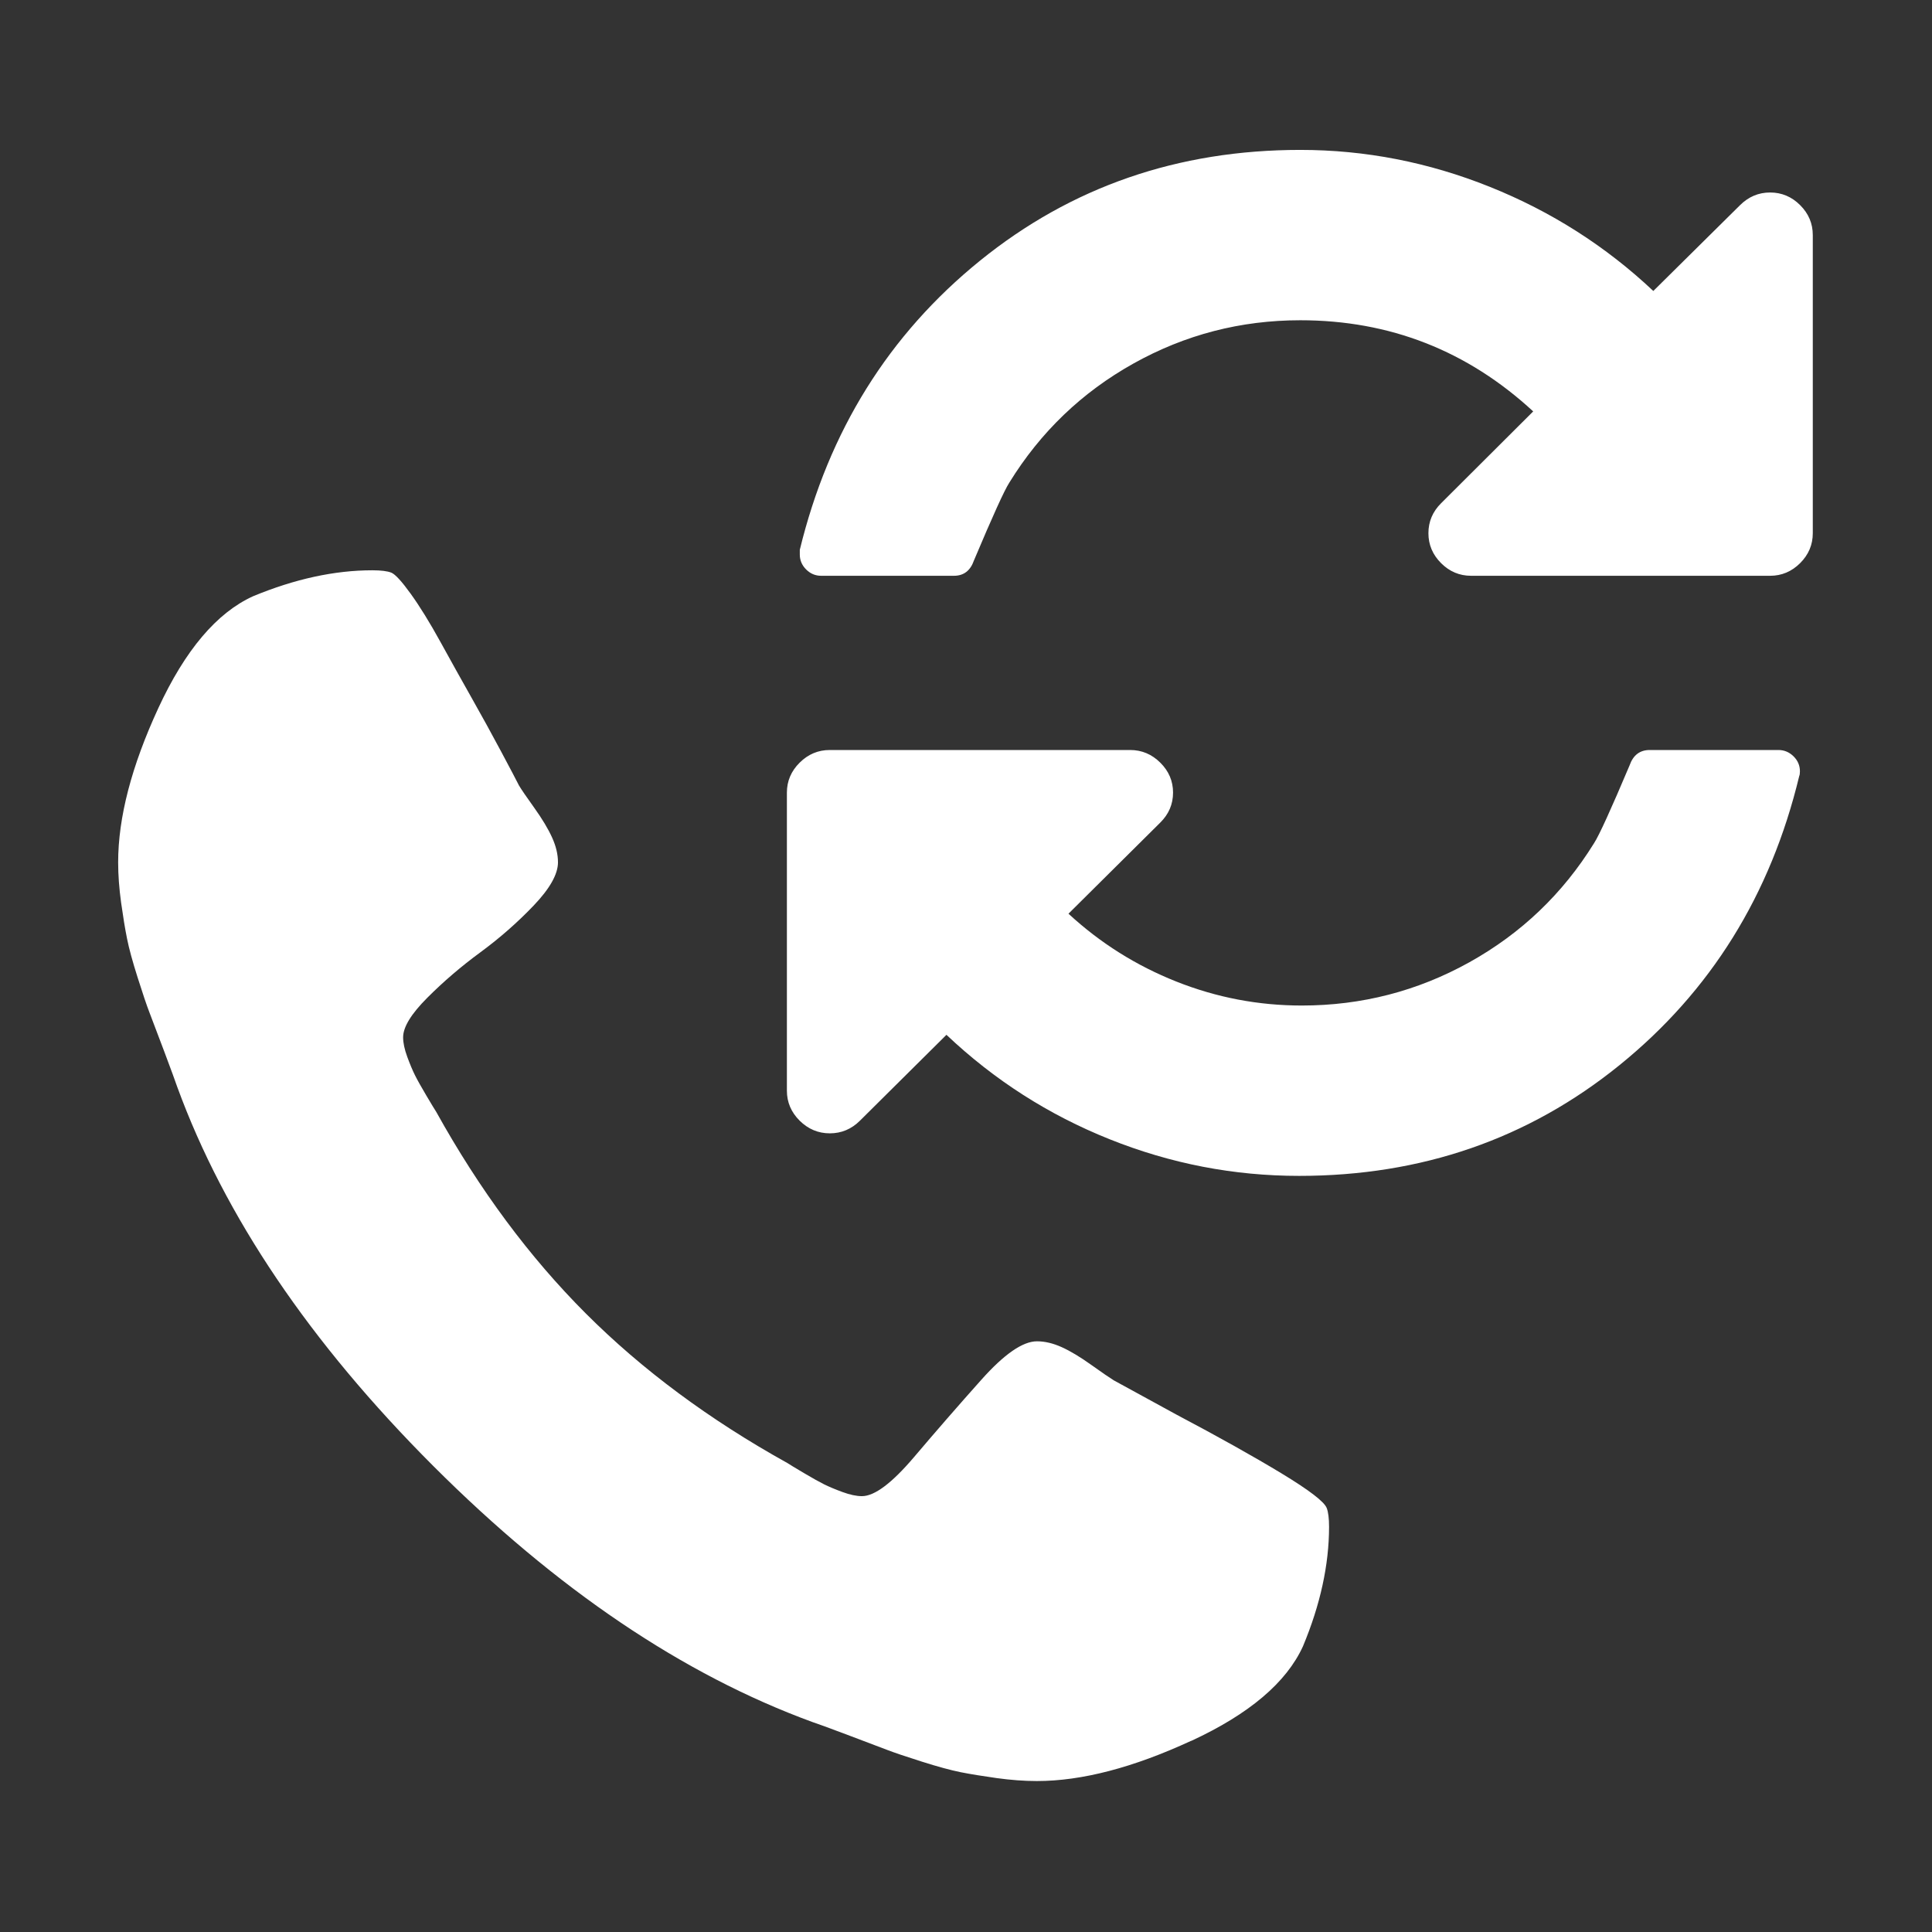
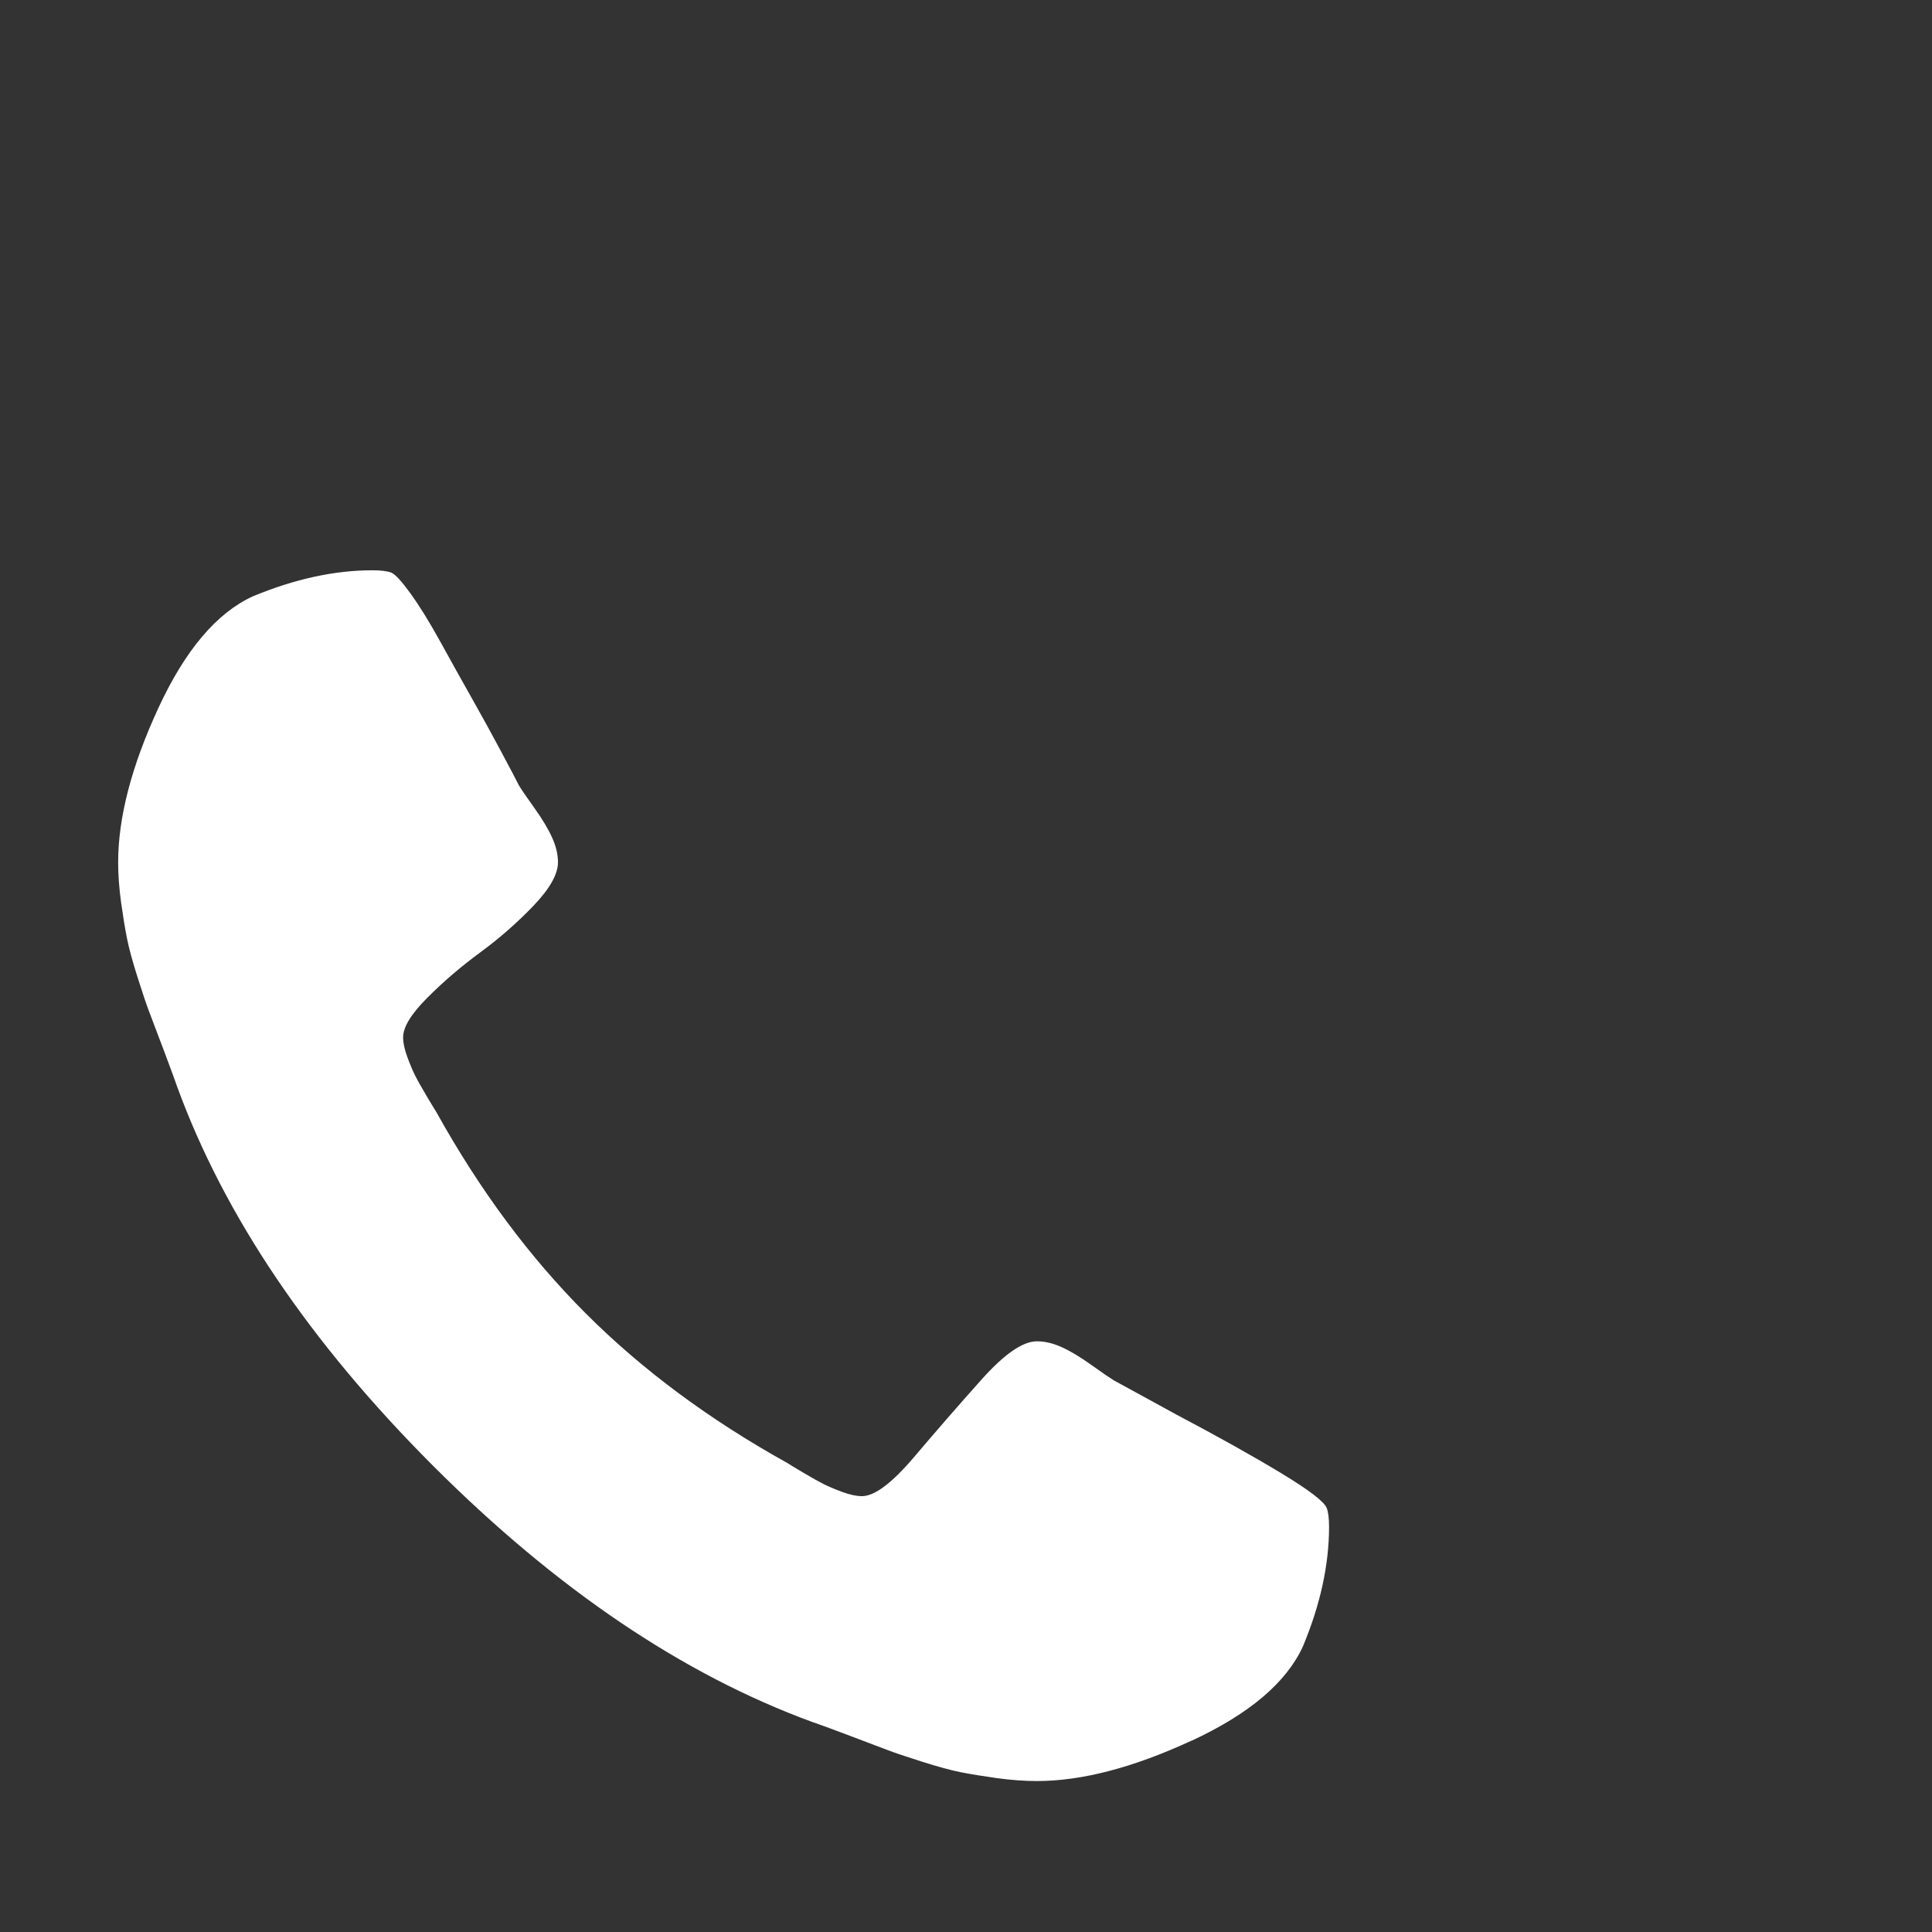
<svg xmlns="http://www.w3.org/2000/svg" id="svg13" version="1.1" fill="none" viewBox="0 0 58 58" height="58" width="58">
  <rect x="0" y="0" width="58" height="58" fill="#333333" stroke="none" />
  <defs id="defs17" />
  <mask height="58" width="58" y="0" x="0" maskUnits="userSpaceOnUse" id="mask0">
    <path id="path2" fill="white" d="M54.809 3.191C52.683 1.064 50.121 0 47.126 0H10.875C7.88 0 5.318 1.064 3.191 3.191C1.064 5.318 0 7.879 0 10.875V47.125C0 50.12 1.064 52.682 3.191 54.809C5.318 56.936 7.88 58 10.875 58H47.125C50.121 58 52.682 56.936 54.809 54.809C56.936 52.682 58 50.12 58 47.125V10.875C58 7.879 56.936 5.317 54.809 3.191Z" />
  </mask>
  <g transform="matrix(1.196,0,0,1.196,-13.197,-14.845)" id="g11" mask="url(#mask0)">
-     <path style="fill:#ffffff" id="path5" d="M 56.219,17.561 C 56.008,17.35 55.756,17.244 55.466,17.244 c -0.29,0 -0.541,0.106 -0.754,0.317 l -2.178,2.155 c -1.195,-1.125 -2.563,-1.996 -4.104,-2.614 -1.541,-0.618 -3.127,-0.927 -4.757,-0.927 -3.071,0 -5.751,0.927 -8.04,2.781 -2.289,1.854 -3.797,4.273 -4.523,7.257 v 0.117 c 0,0.145 0.053,0.27 0.159,0.376 0.106,0.106 0.232,0.159 0.377,0.159 h 3.333 c 0.246,0 0.413,-0.128 0.502,-0.384 0.469,-1.113 0.765,-1.765 0.888,-1.954 0.782,-1.269 1.82,-2.266 3.116,-2.99 1.296,-0.724 2.691,-1.086 4.188,-1.086 2.245,0 4.194,0.763 5.846,2.288 l -2.312,2.305 c -0.212,0.211 -0.318,0.462 -0.318,0.752 0,0.289 0.106,0.54 0.318,0.752 0.212,0.212 0.464,0.317 0.754,0.317 h 7.504 c 0.29,0 0.542,-0.106 0.754,-0.317 0.212,-0.212 0.318,-0.462 0.318,-0.752 v -7.483 c 0,-0.289 -0.105,-0.54 -0.318,-0.752 z" />
-     <path style="fill:#ffffff" id="path7" d="m 55.675,31.238 h -3.231 c -0.247,0 -0.415,0.128 -0.505,0.384 -0.471,1.114 -0.768,1.765 -0.892,1.954 -0.785,1.269 -1.829,2.266 -3.13,2.99 -1.302,0.724 -2.704,1.086 -4.207,1.086 -1.088,0 -2.137,-0.2 -3.147,-0.601 -1.01,-0.401 -1.913,-0.969 -2.709,-1.704 l 2.305,-2.288 c 0.213,-0.211 0.32,-0.462 0.32,-0.752 0,-0.289 -0.107,-0.54 -0.32,-0.751 -0.213,-0.212 -0.466,-0.318 -0.757,-0.318 h -7.539 c -0.292,0 -0.544,0.106 -0.757,0.318 -0.213,0.211 -0.32,0.462 -0.32,0.751 v 7.483 c 0,0.289 0.107,0.54 0.32,0.752 0.213,0.211 0.466,0.318 0.757,0.318 0.292,0 0.544,-0.106 0.757,-0.318 l 2.171,-2.155 c 1.2,1.136 2.566,2.01 4.098,2.622 1.531,0.613 3.116,0.919 4.754,0.919 3.074,0 5.755,-0.927 8.044,-2.781 2.289,-1.854 3.792,-4.273 4.51,-7.257 0.011,-0.022 0.017,-0.061 0.017,-0.117 0,-0.145 -0.053,-0.27 -0.16,-0.376 -0.107,-0.105 -0.233,-0.159 -0.379,-0.159 z" />
    <path style="fill:#ffffff" id="path9" d="m 40.934,56.108 c -1.454,0.673 -2.746,1.01 -3.873,1.01 -0.317,0 -0.653,-0.025 -1.009,-0.074 -0.356,-0.05 -0.657,-0.099 -0.905,-0.148 -0.247,-0.05 -0.574,-0.138 -0.979,-0.267 C 33.761,56.5 33.469,56.401 33.291,56.332 33.113,56.263 32.786,56.139 32.312,55.961 31.837,55.782 31.54,55.673 31.422,55.635 28.177,54.447 25.006,52.305 21.909,49.209 18.813,46.112 16.671,42.941 15.484,39.697 15.444,39.578 15.335,39.281 15.157,38.806 14.979,38.332 14.855,38.005 14.786,37.827 14.717,37.649 14.618,37.357 14.49,36.952 14.361,36.546 14.272,36.22 14.223,35.972 14.173,35.725 14.124,35.424 14.074,35.068 14.025,34.711 14,34.375 14,34.058 c 0,-1.128 0.337,-2.419 1.009,-3.873 0.673,-1.454 1.464,-2.389 2.374,-2.805 1.049,-0.435 2.048,-0.653 2.998,-0.653 0.217,0 0.376,0.02 0.475,0.059 0.099,0.04 0.262,0.218 0.49,0.534 0.228,0.317 0.475,0.717 0.742,1.202 0.267,0.485 0.529,0.955 0.786,1.41 0.257,0.455 0.505,0.905 0.742,1.35 0.237,0.445 0.386,0.727 0.445,0.846 0.059,0.1 0.188,0.287 0.386,0.564 0.198,0.277 0.346,0.524 0.445,0.742 0.099,0.218 0.148,0.425 0.148,0.623 0,0.297 -0.203,0.658 -0.608,1.083 -0.406,0.425 -0.851,0.816 -1.336,1.173 -0.485,0.356 -0.93,0.737 -1.335,1.143 -0.406,0.406 -0.608,0.737 -0.608,0.994 0,0.139 0.035,0.302 0.104,0.49 0.069,0.188 0.134,0.342 0.193,0.46 0.059,0.119 0.153,0.287 0.282,0.505 0.129,0.218 0.213,0.356 0.252,0.416 1.088,1.959 2.34,3.646 3.754,5.06 1.415,1.415 3.102,2.667 5.061,3.755 0.059,0.039 0.198,0.123 0.416,0.252 0.217,0.129 0.386,0.222 0.505,0.282 0.119,0.059 0.272,0.124 0.46,0.193 0.188,0.069 0.351,0.104 0.49,0.104 0.316,0 0.751,-0.326 1.306,-0.979 0.554,-0.653 1.118,-1.301 1.692,-1.944 0.574,-0.643 1.038,-0.964 1.395,-0.964 0.198,0 0.405,0.049 0.624,0.148 0.218,0.099 0.465,0.248 0.742,0.446 0.277,0.198 0.465,0.326 0.564,0.387 l 1.573,0.86 c 1.049,0.554 1.924,1.044 2.627,1.469 0.702,0.425 1.083,0.717 1.143,0.875 0.039,0.099 0.059,0.258 0.059,0.475 -0.001,0.949 -0.218,1.949 -0.655,2.995 -0.415,0.91 -1.35,1.702 -2.804,2.375 z" />
  </g>
</svg>